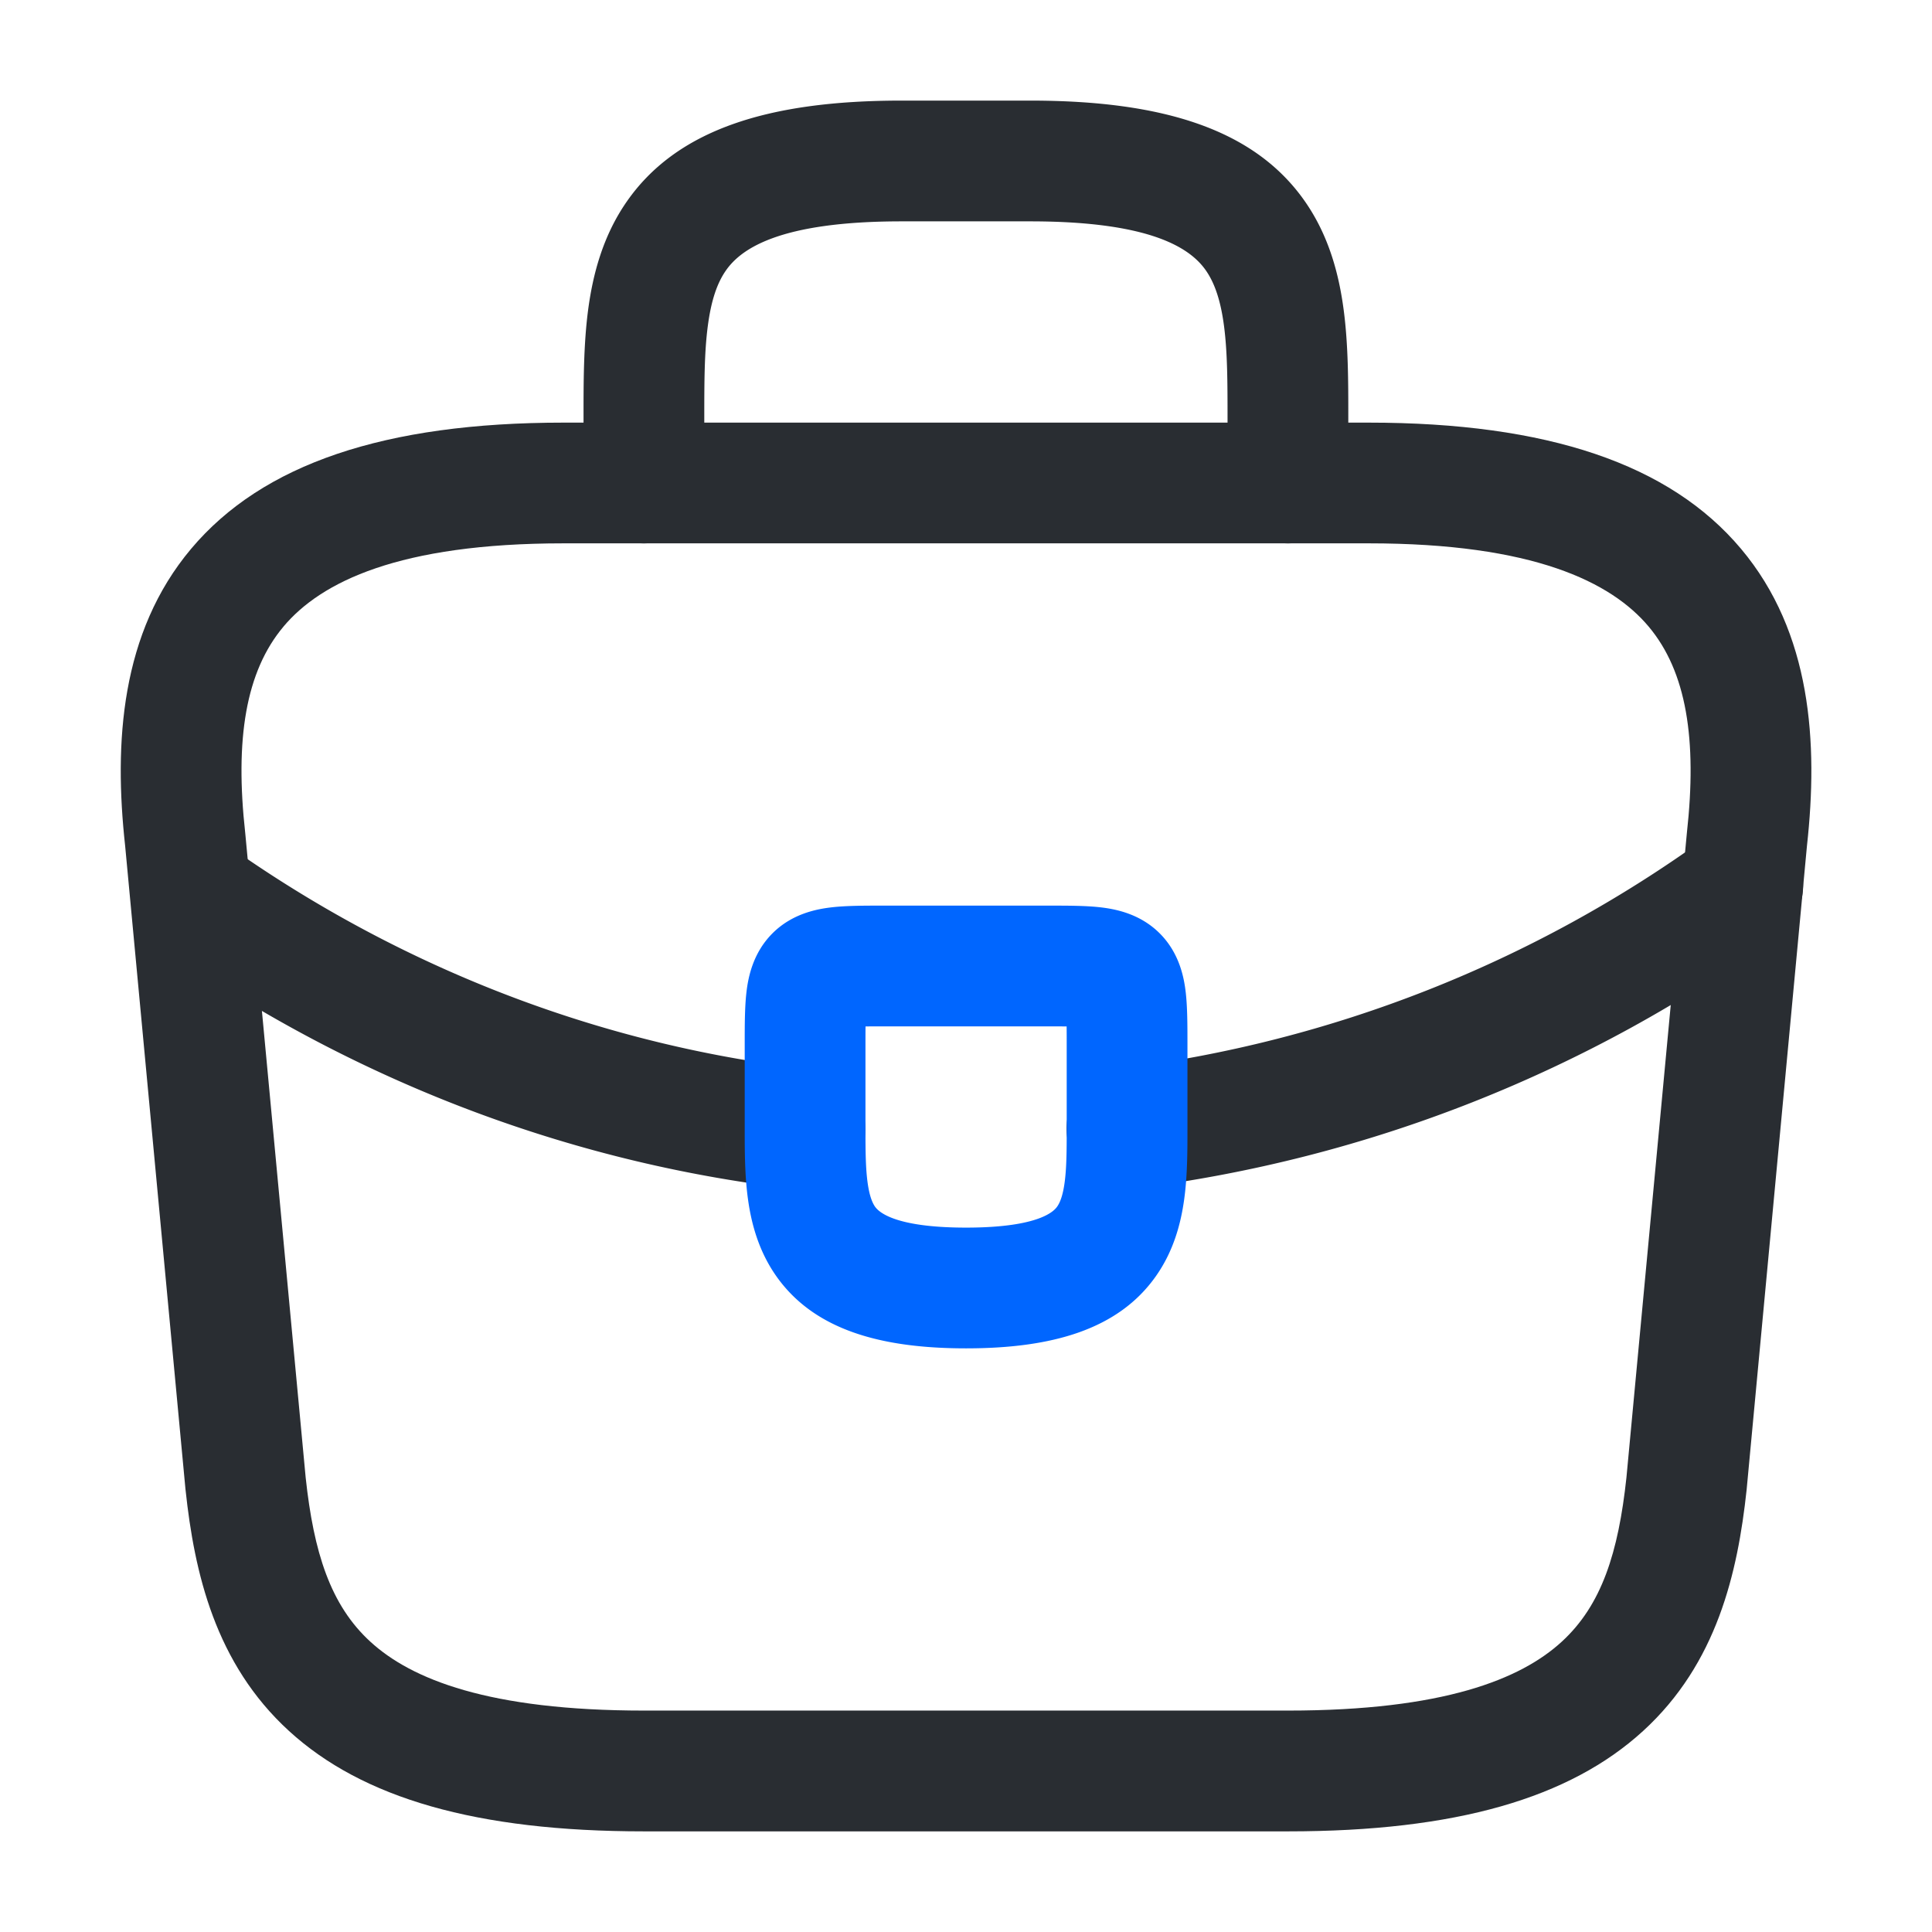
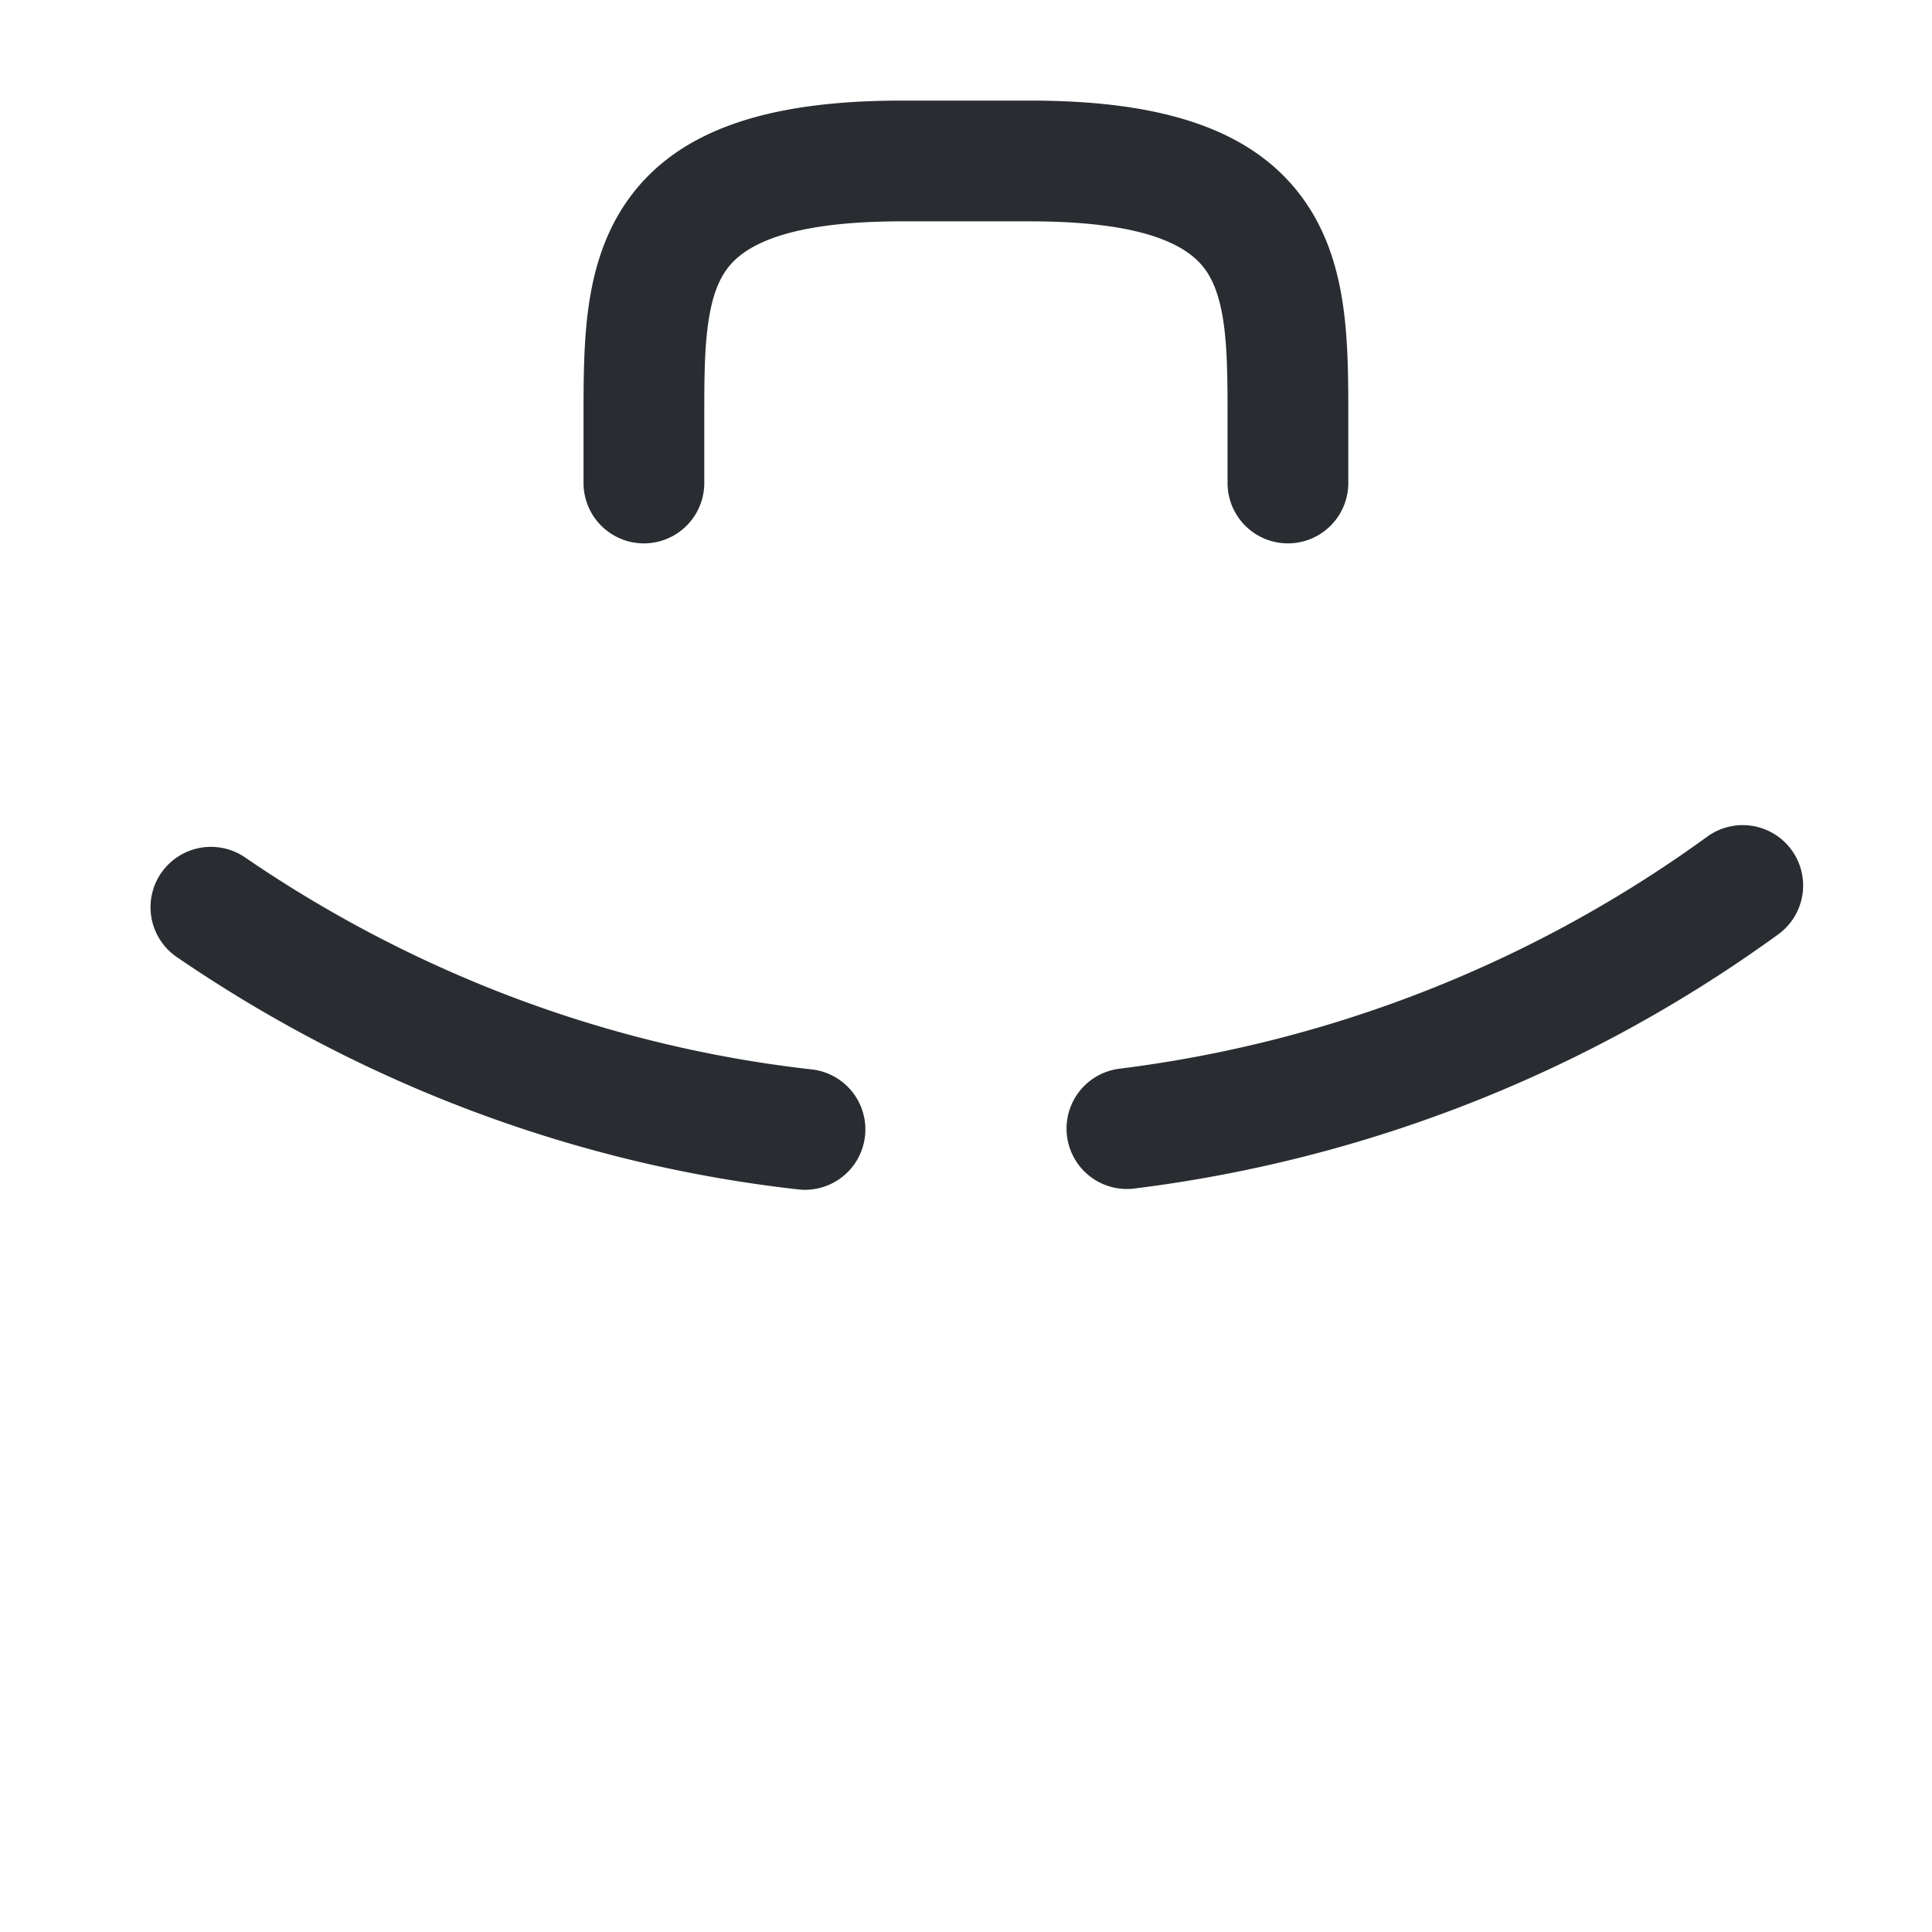
<svg xmlns="http://www.w3.org/2000/svg" fill="none" viewBox="0 0 56 56">
-   <path fill-rule="evenodd" clip-rule="evenodd" d="M5.54 15.907c2.066-2.456 5.608-3.657 10.795-3.657h23.333c5.188 0 8.73 1.2 10.796 3.657 2.045 2.432 2.24 5.628 1.912 8.607l-1.75 18.676c-.258 2.399-.86 5.029-3.002 6.985-2.126 1.943-5.42 2.908-10.289 2.908H18.668c-4.869 0-8.163-.965-10.289-2.908-2.141-1.956-2.744-4.586-3-6.985l-.003-.023-1.749-18.653c-.327-2.98-.133-6.175 1.913-8.607zm2.679 2.253c-1.101 1.308-1.411 3.275-1.111 5.984l.003.03L8.86 42.827c.233 2.169.716 3.7 1.88 4.763 1.181 1.08 3.418 1.992 7.928 1.992h18.667c4.51 0 6.747-.912 7.928-1.992 1.164-1.063 1.647-2.594 1.88-4.763l1.752-18.684c.3-2.71-.01-4.676-1.11-5.984-1.084-1.289-3.34-2.41-8.117-2.41H16.335c-4.776 0-7.032 1.121-8.116 2.41z" fill="#292D32" />
  <path fill-rule="evenodd" clip-rule="evenodd" d="M20.516 9.45c-.1.76-.102 1.623-.102 2.683V14a1.75 1.75 0 11-3.5 0v-1.928c0-.988 0-2.067.131-3.074.137-1.044.429-2.152 1.113-3.142 1.439-2.082 4.075-2.94 7.973-2.94h3.733c3.898 0 6.534.858 7.973 2.94.684.99.976 2.098 1.112 3.142.132 1.007.132 2.086.132 3.075V14a1.75 1.75 0 11-3.5 0v-1.867c0-1.06-.003-1.923-.102-2.682-.097-.744-.272-1.244-.521-1.605-.428-.619-1.525-1.43-5.094-1.43h-3.733c-3.57 0-4.666.811-5.094 1.43-.25.36-.424.861-.521 1.605zM51.93 24.637a1.75 1.75 0 01-.386 2.445 40.214 40.214 0 01-18.661 7.368 1.75 1.75 0 01-.437-3.473 36.713 36.713 0 0017.039-6.726 1.75 1.75 0 012.444.386zm-47.26.671a1.75 1.75 0 012.432-.456c5.014 3.432 10.668 5.5 16.426 6.145a1.75 1.75 0 01-.39 3.479c-6.328-.709-12.527-2.98-18.013-6.735a1.75 1.75 0 01-.456-2.433z" fill="#292D32" />
-   <path fill-rule="evenodd" clip-rule="evenodd" d="M25.088 29.752c-.002.166-.002.356-.002.581v2.404c0 .657.006 1.14.063 1.55.055.394.142.586.215.69.083.116.493.606 2.639.606 2.155 0 2.56-.495 2.64-.61.075-.106.162-.3.216-.7.056-.414.06-.9.06-1.56v-2.38c0-.225 0-.415-.002-.581a56.266 56.266 0 00-.581-.002h-4.667c-.225 0-.415 0-.581.002zm.505-3.502h4.82c.516 0 1.038 0 1.465.047.435.049 1.157.178 1.737.757.58.58.709 1.302.757 1.737.047.427.047.95.047 1.466v2.483c0 .606 0 1.323-.092 2.003-.095.706-.304 1.507-.816 2.238-1.092 1.56-3.02 2.102-5.508 2.102-2.475 0-4.398-.536-5.494-2.082-.515-.727-.729-1.526-.827-2.232-.096-.69-.096-1.417-.096-2.032v-2.48c0-.516 0-1.04.047-1.466.048-.435.178-1.157.757-1.737.58-.58 1.302-.708 1.737-.757.427-.047.95-.047 1.466-.047z" fill="#06F" />
</svg>